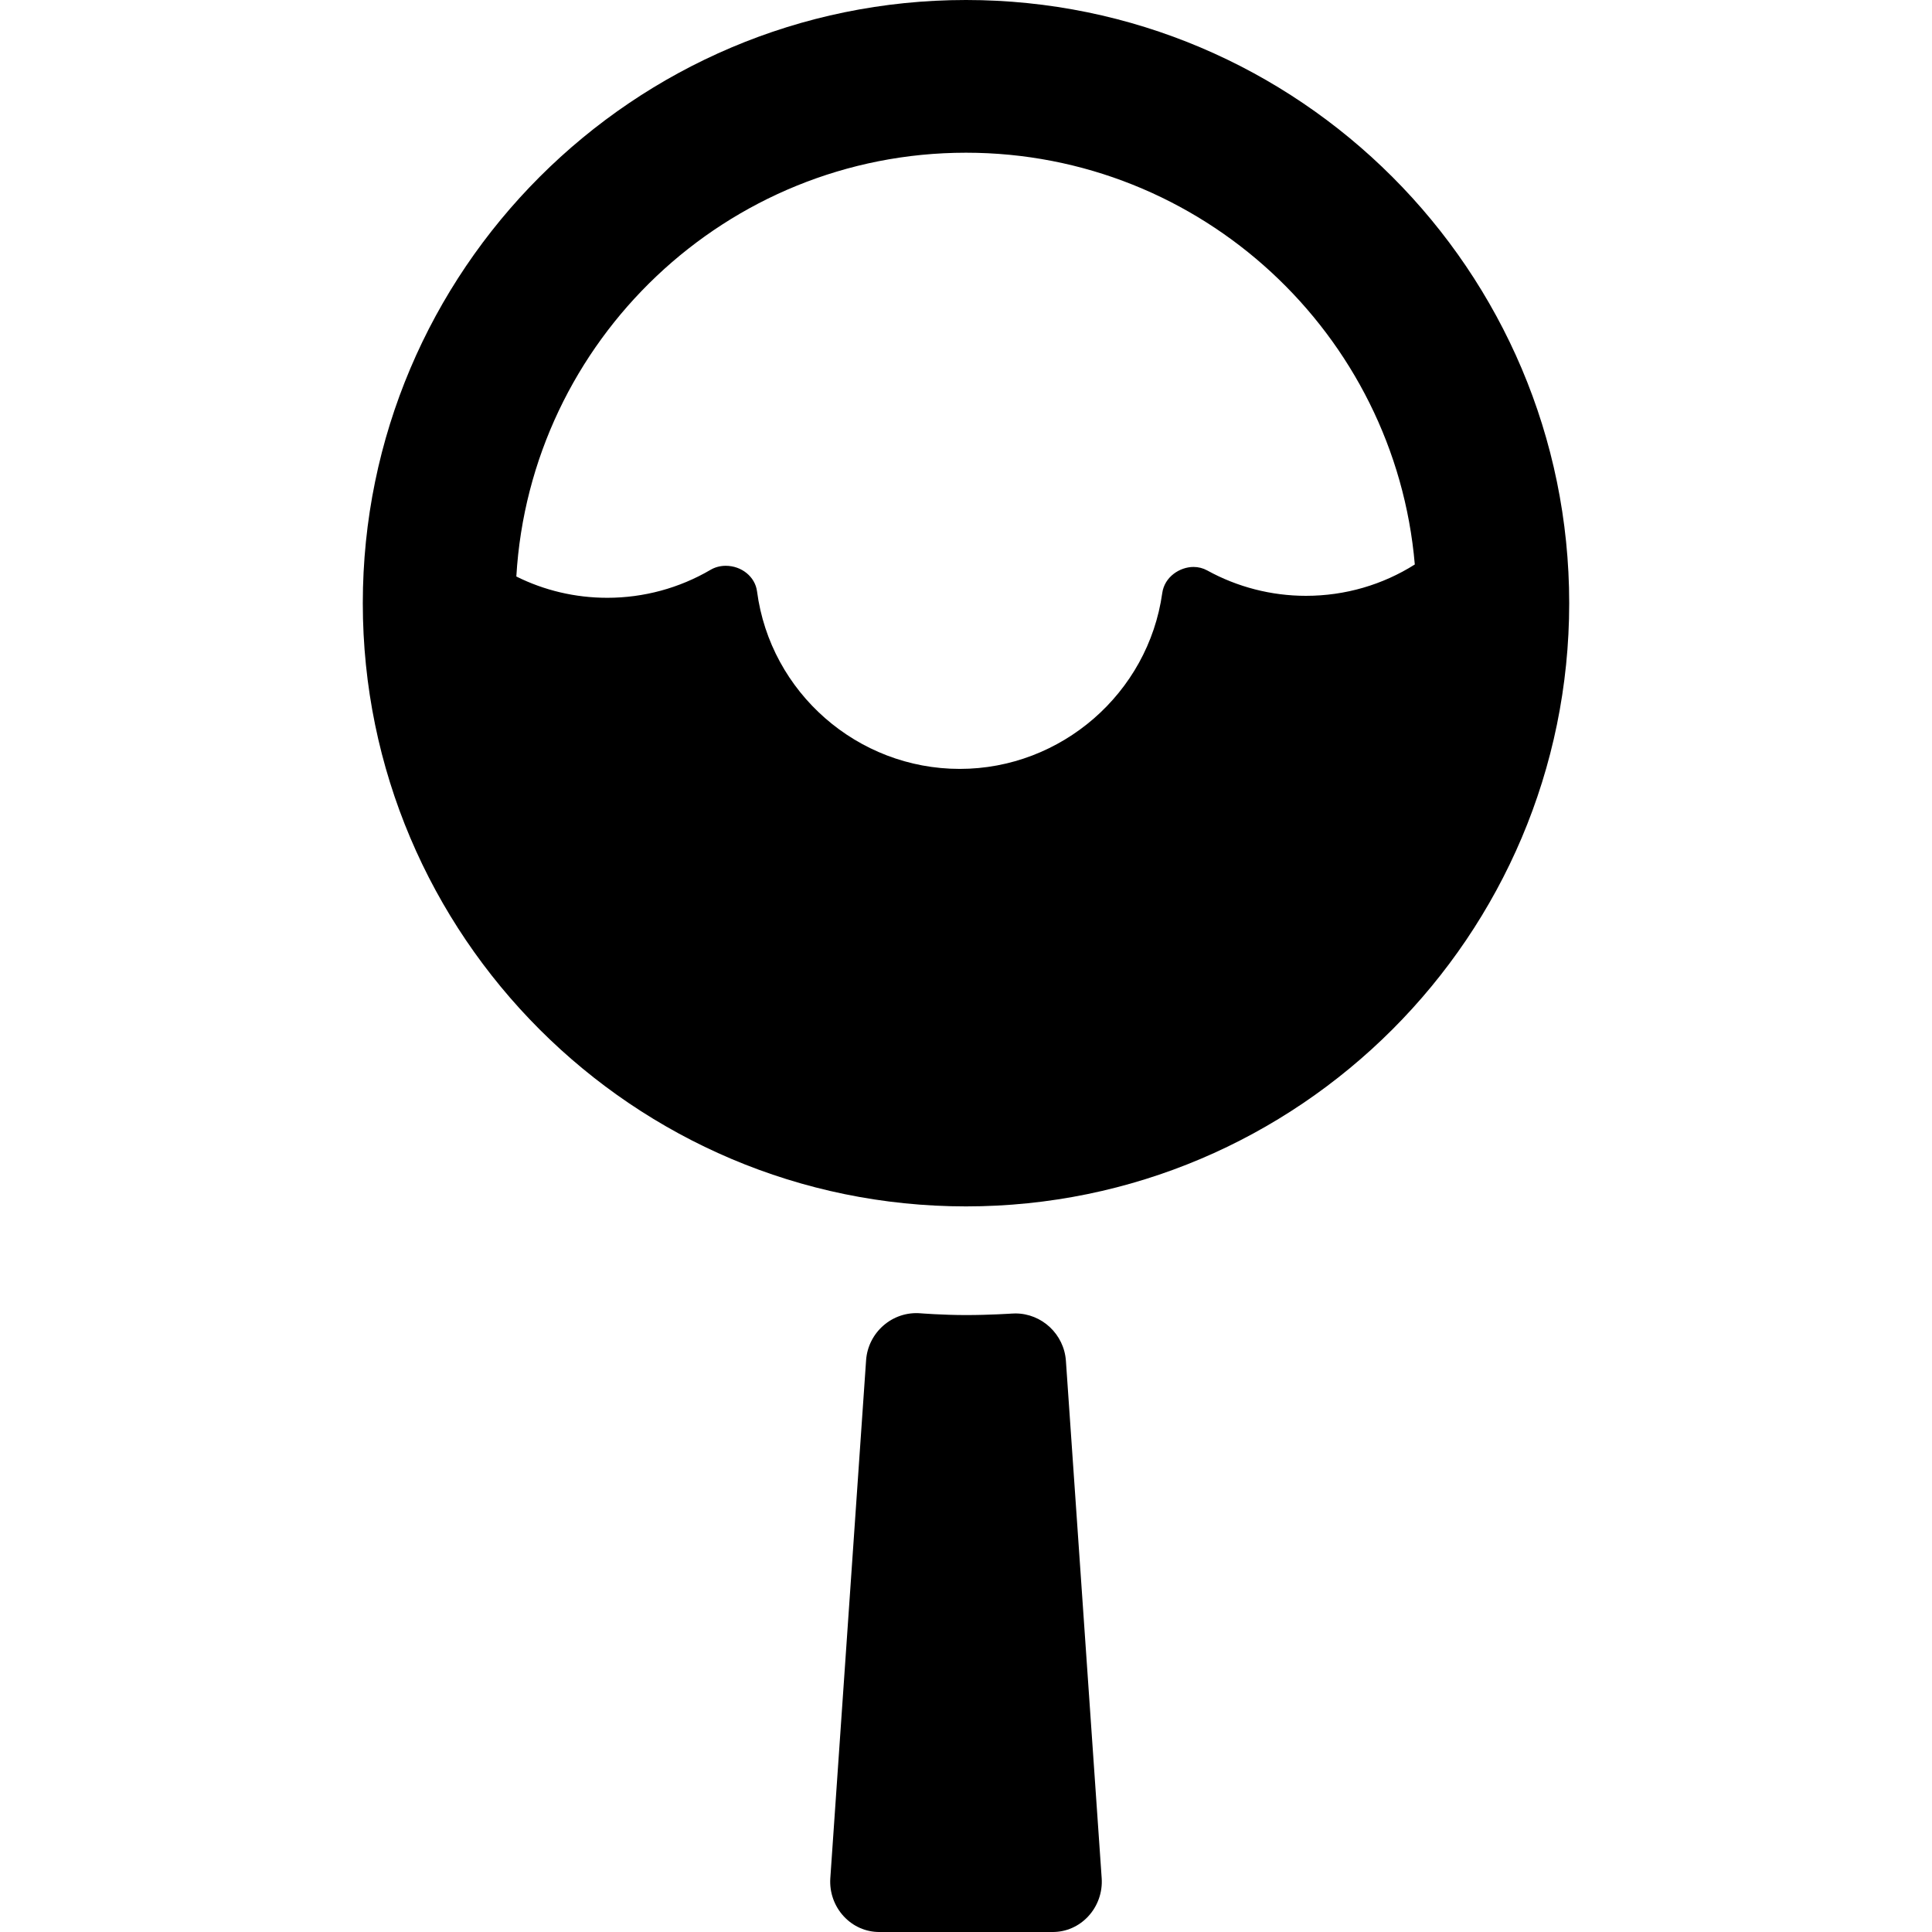
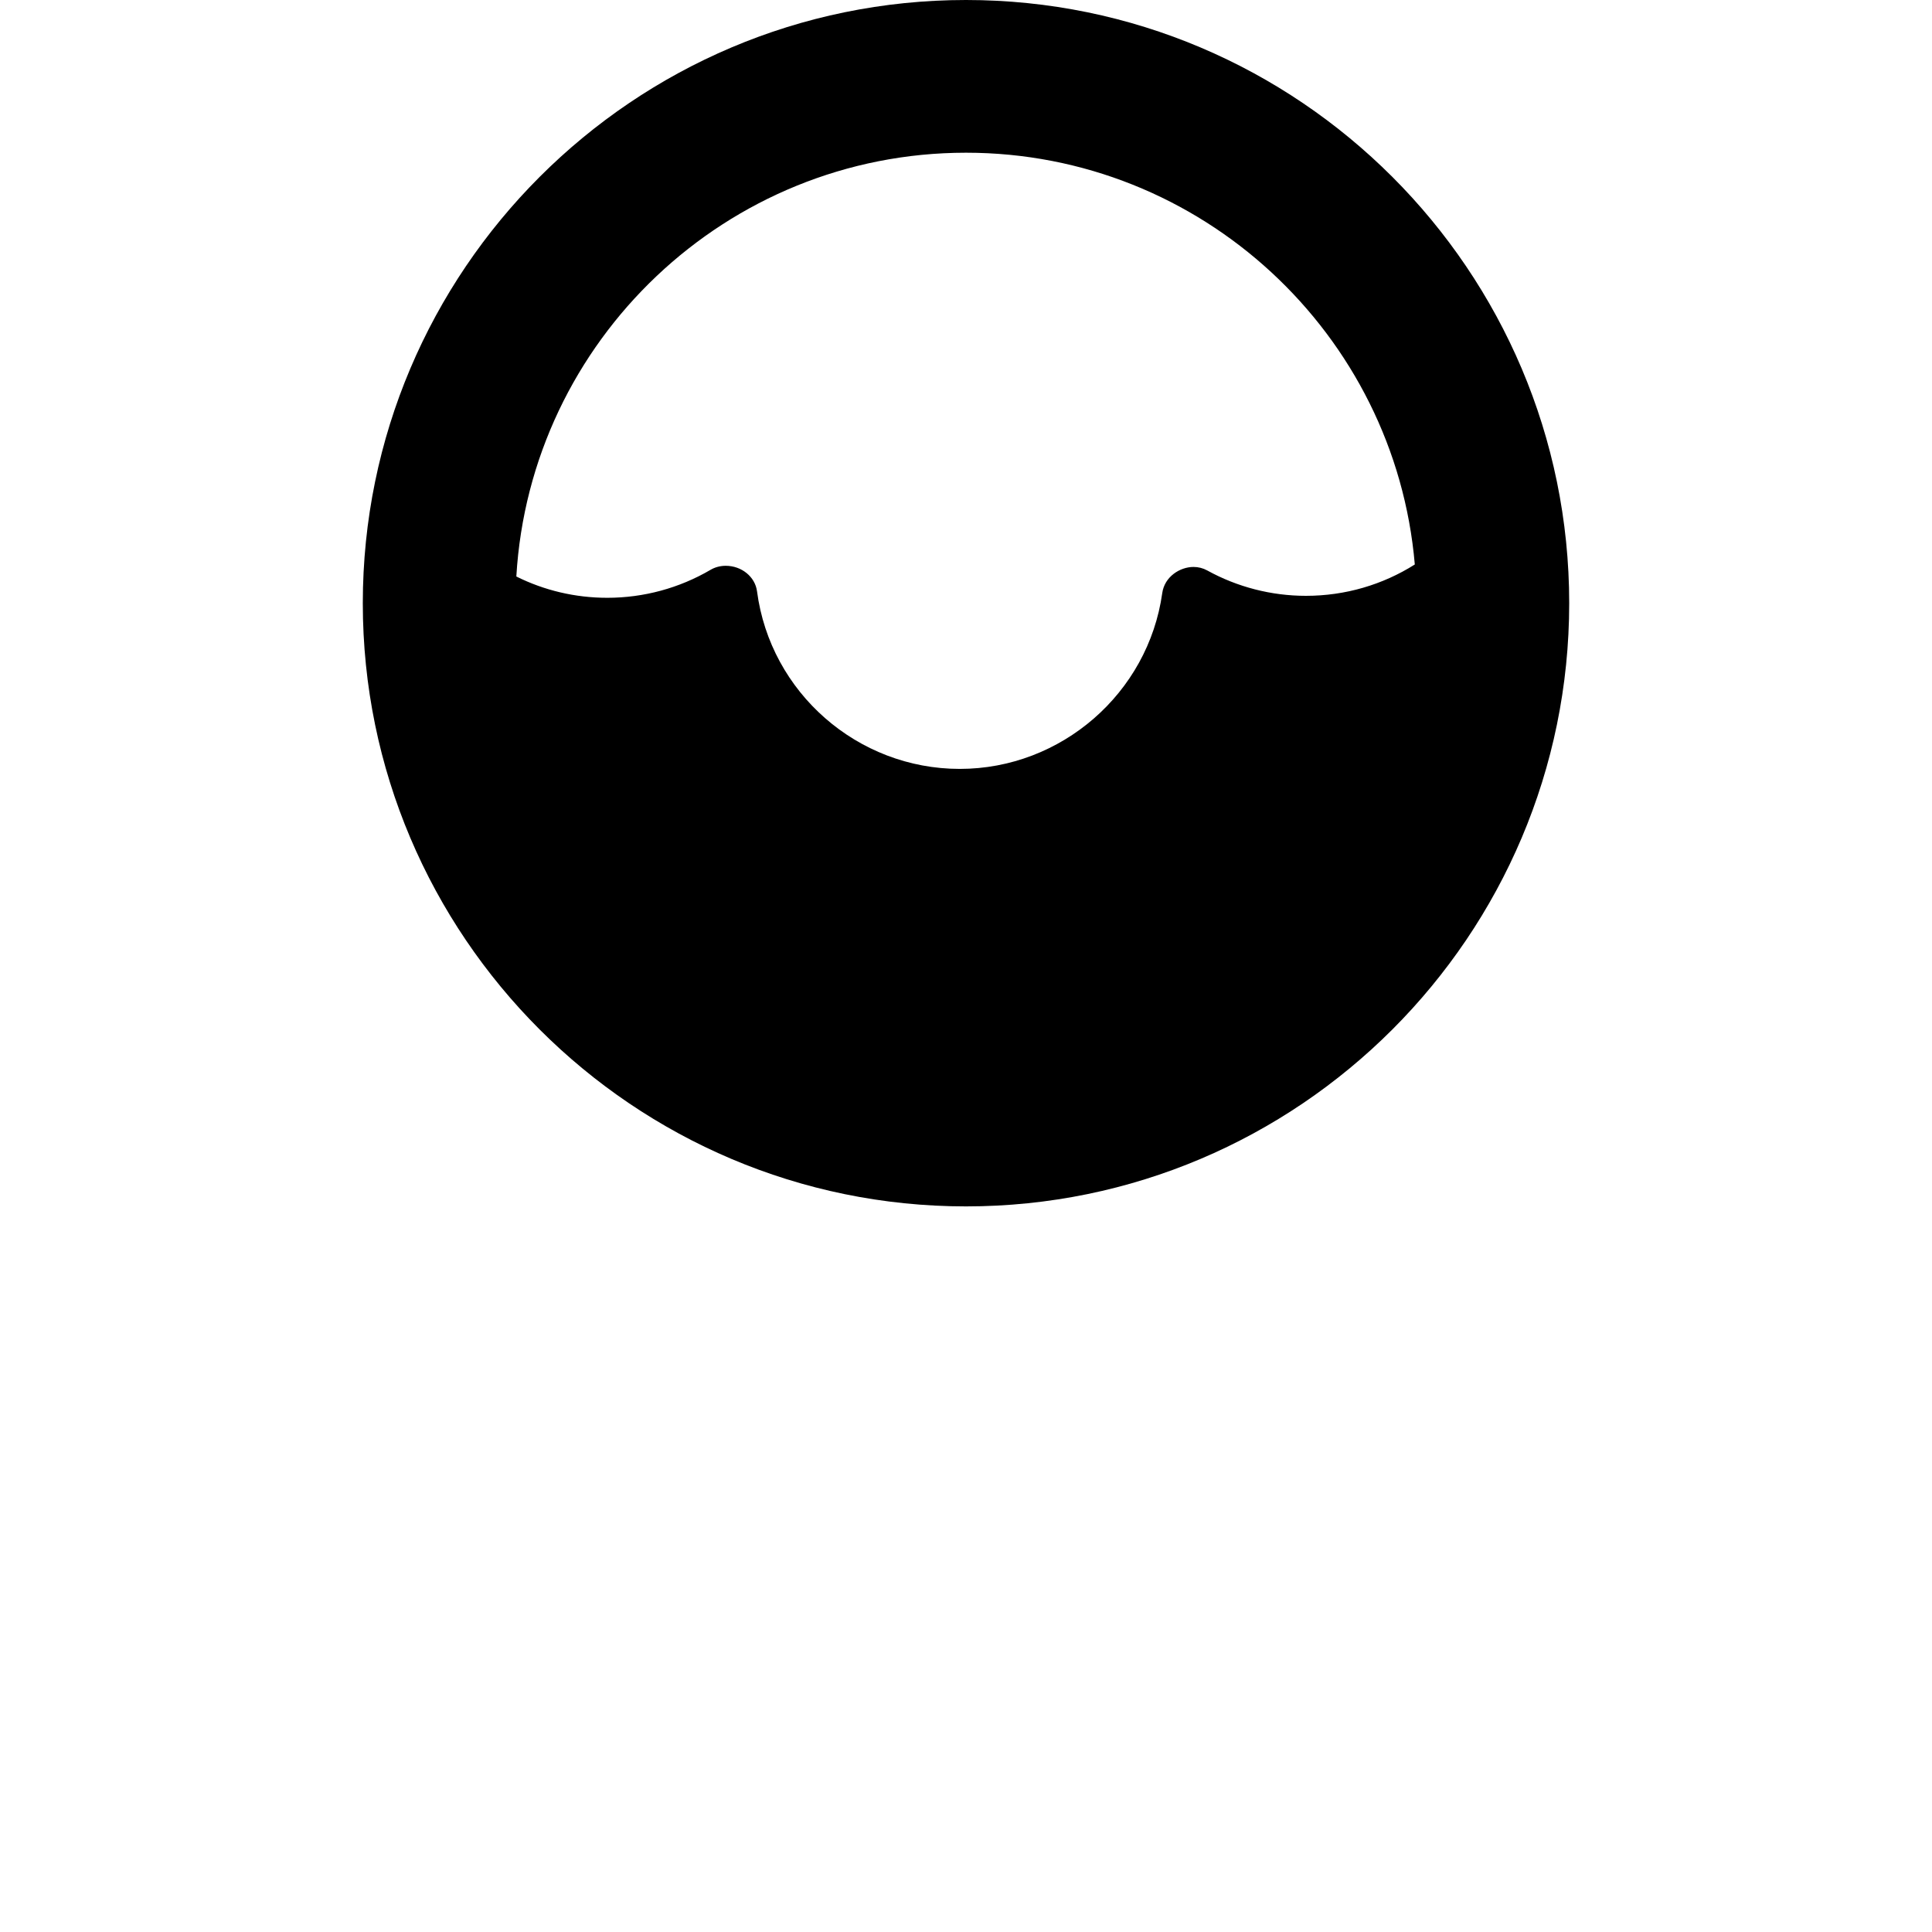
<svg xmlns="http://www.w3.org/2000/svg" fill="#000000" height="800px" width="800px" version="1.1" id="Capa_1" viewBox="0 0 379.536 379.536" xml:space="preserve">
  <g>
    <path d="M189.768,0C124.429,0,71.271,53.157,71.271,118.497c0,65.339,53.157,118.496,118.497,118.496   s118.497-53.157,118.497-118.496C308.265,53.157,255.107,0,189.768,0z M189.768,30c46.235,0,84.296,35.641,88.166,80.891   c-6.312,3.986-13.671,6.158-21.392,6.158c-6.779,0-13.484-1.726-19.391-4.989c-0.811-0.448-1.74-0.685-2.688-0.685   c-2.667,0-5.694,1.918-6.141,5.125c-2.758,19.696-19.859,34.549-39.78,34.549c-20.09,0-37.211-14.996-39.826-34.879   c-0.375-2.862-3.021-5.021-6.154-5.021c-1.066,0-2.096,0.273-2.976,0.79c-6.133,3.597-13.144,5.497-20.274,5.497   c-6.323,0-12.4-1.45-17.881-4.184C104.155,66.887,142.732,30,189.768,30z" />
-     <path d="M209.395,267.335c-0.362-5.223-4.721-9.313-9.924-9.313c-0.264,0-0.529,0.011-0.731,0.027   c-0.043,0.003-4.366,0.292-8.972,0.292c-4.554,0-8.863-0.343-8.907-0.346c-5.561-0.469-10.341,3.769-10.719,9.225l-7.028,101.751   c-0.19,2.756,0.778,5.492,2.659,7.507c1.84,1.973,4.321,3.059,6.984,3.059h34.023c2.664,0,5.144-1.086,6.984-3.059   c1.88-2.015,2.849-4.751,2.659-7.506L209.395,267.335z" />
  </g>
</svg>